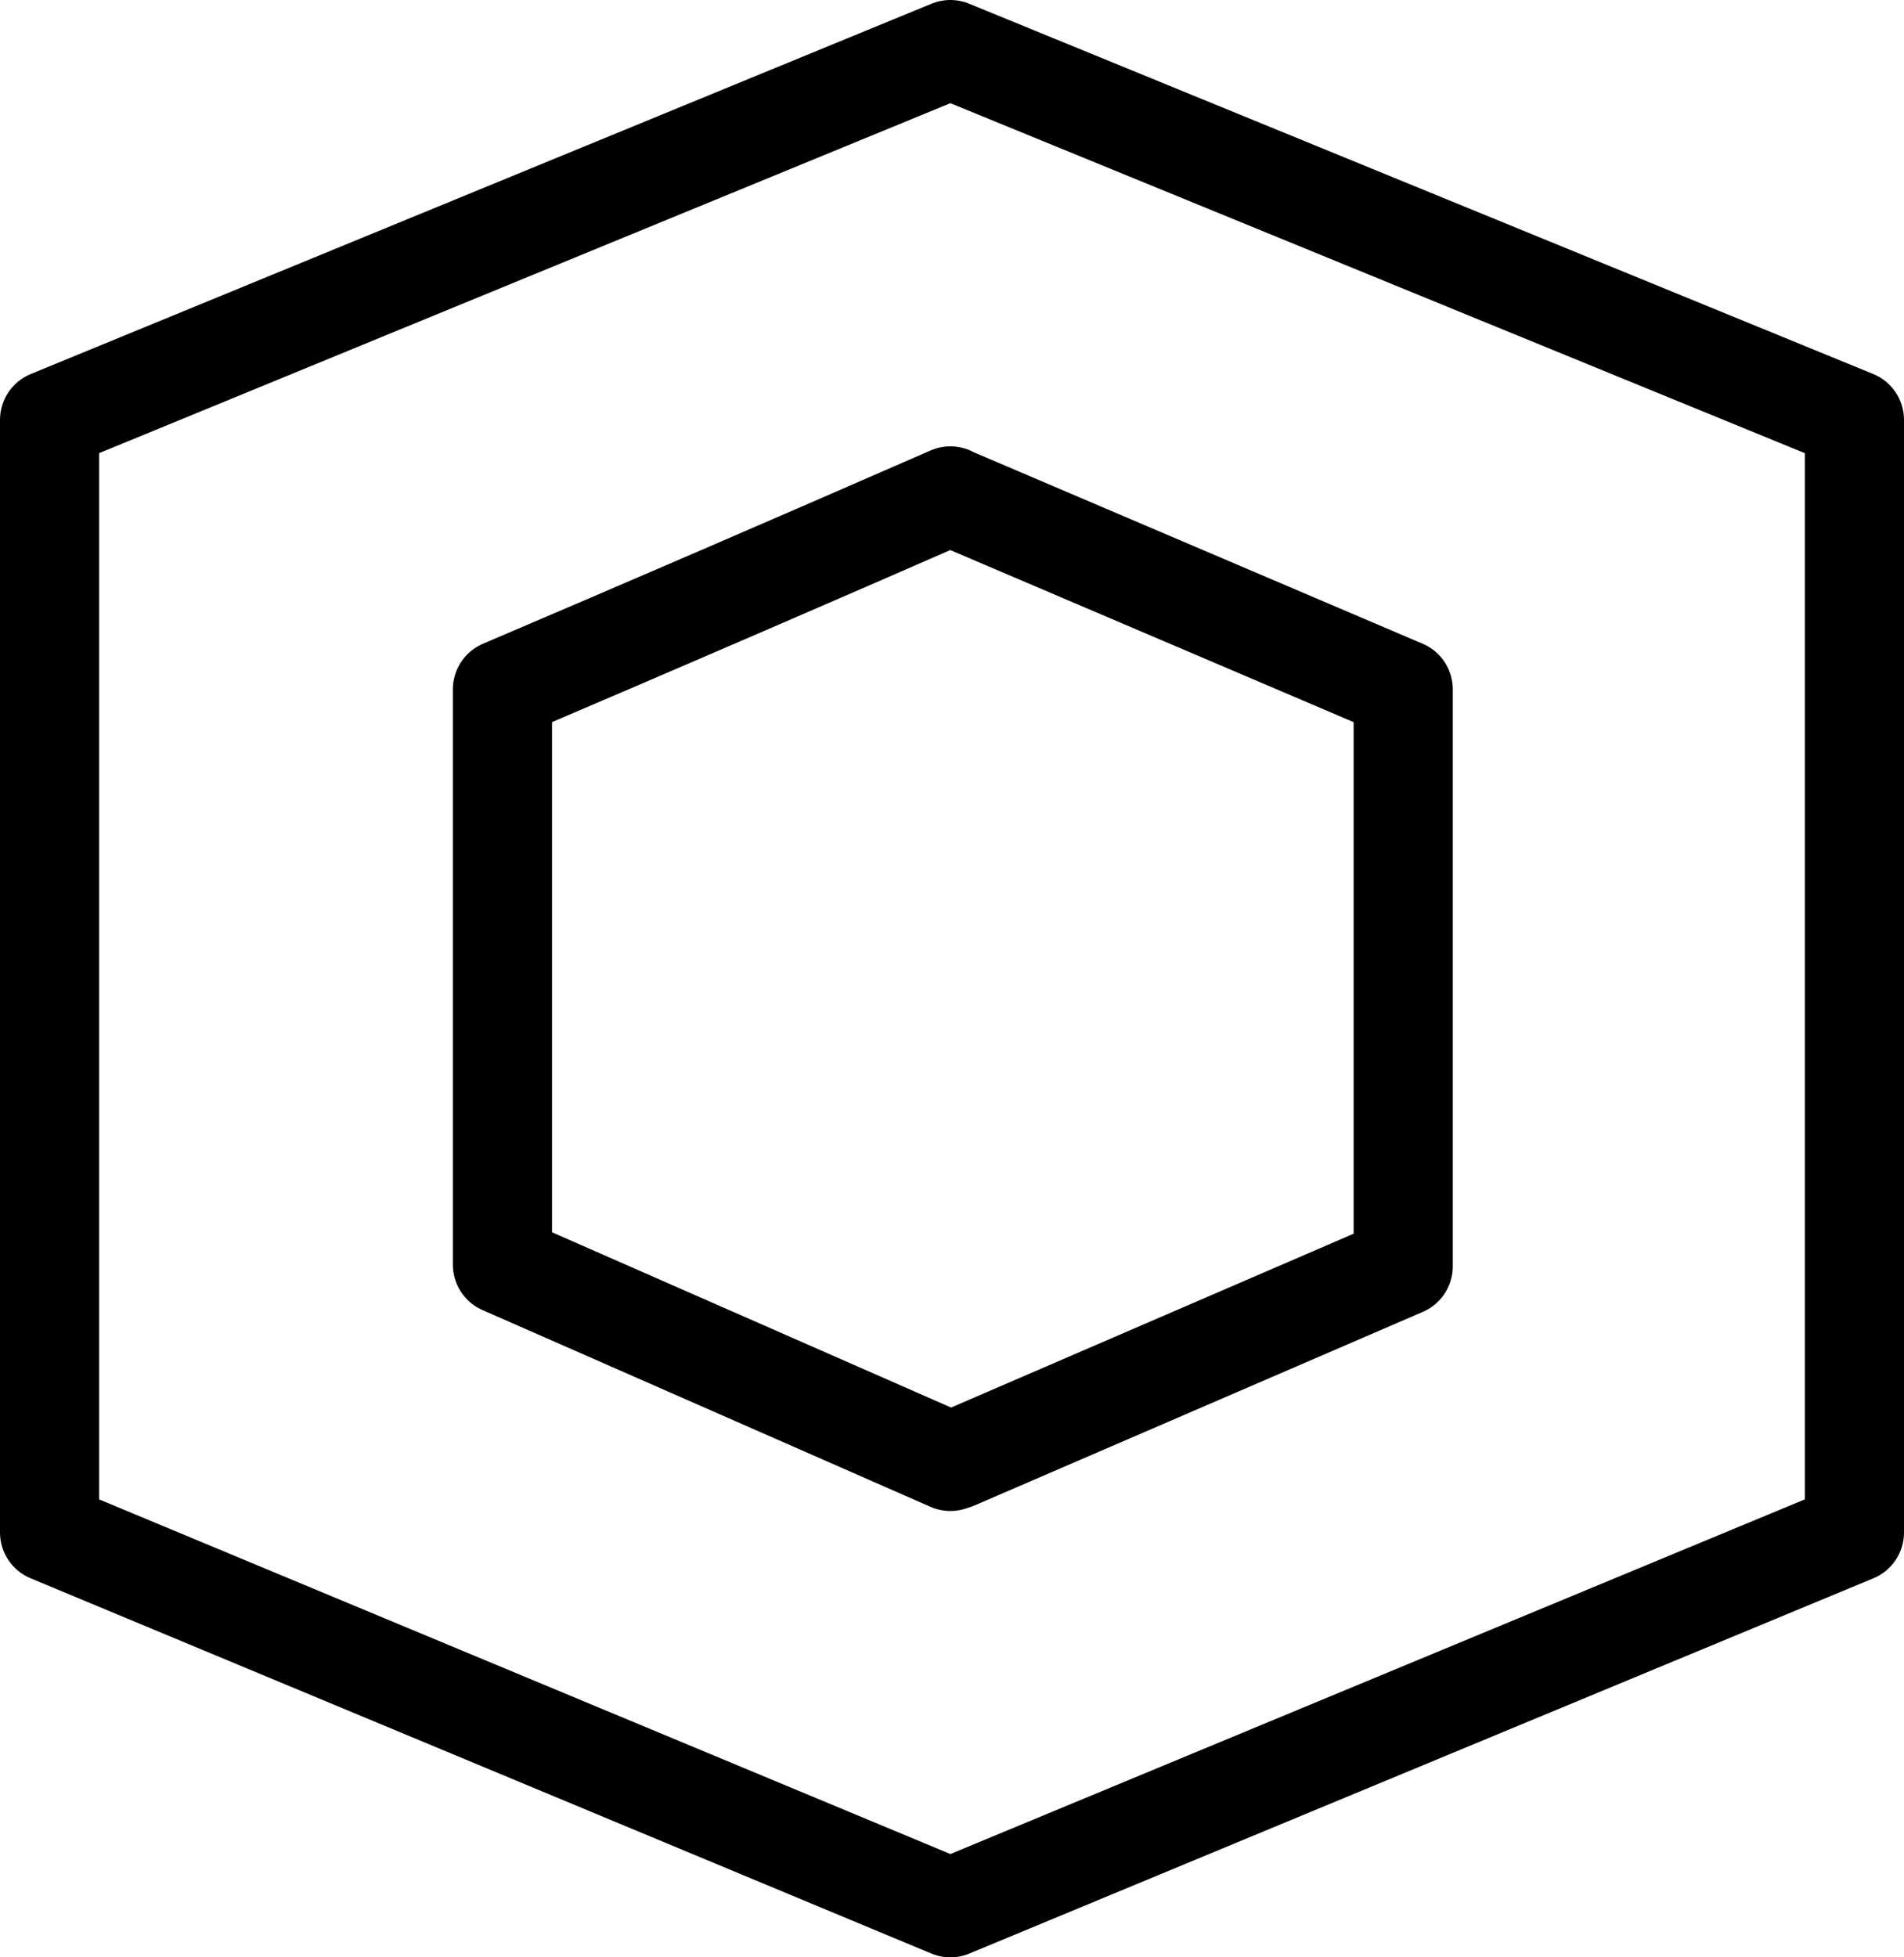
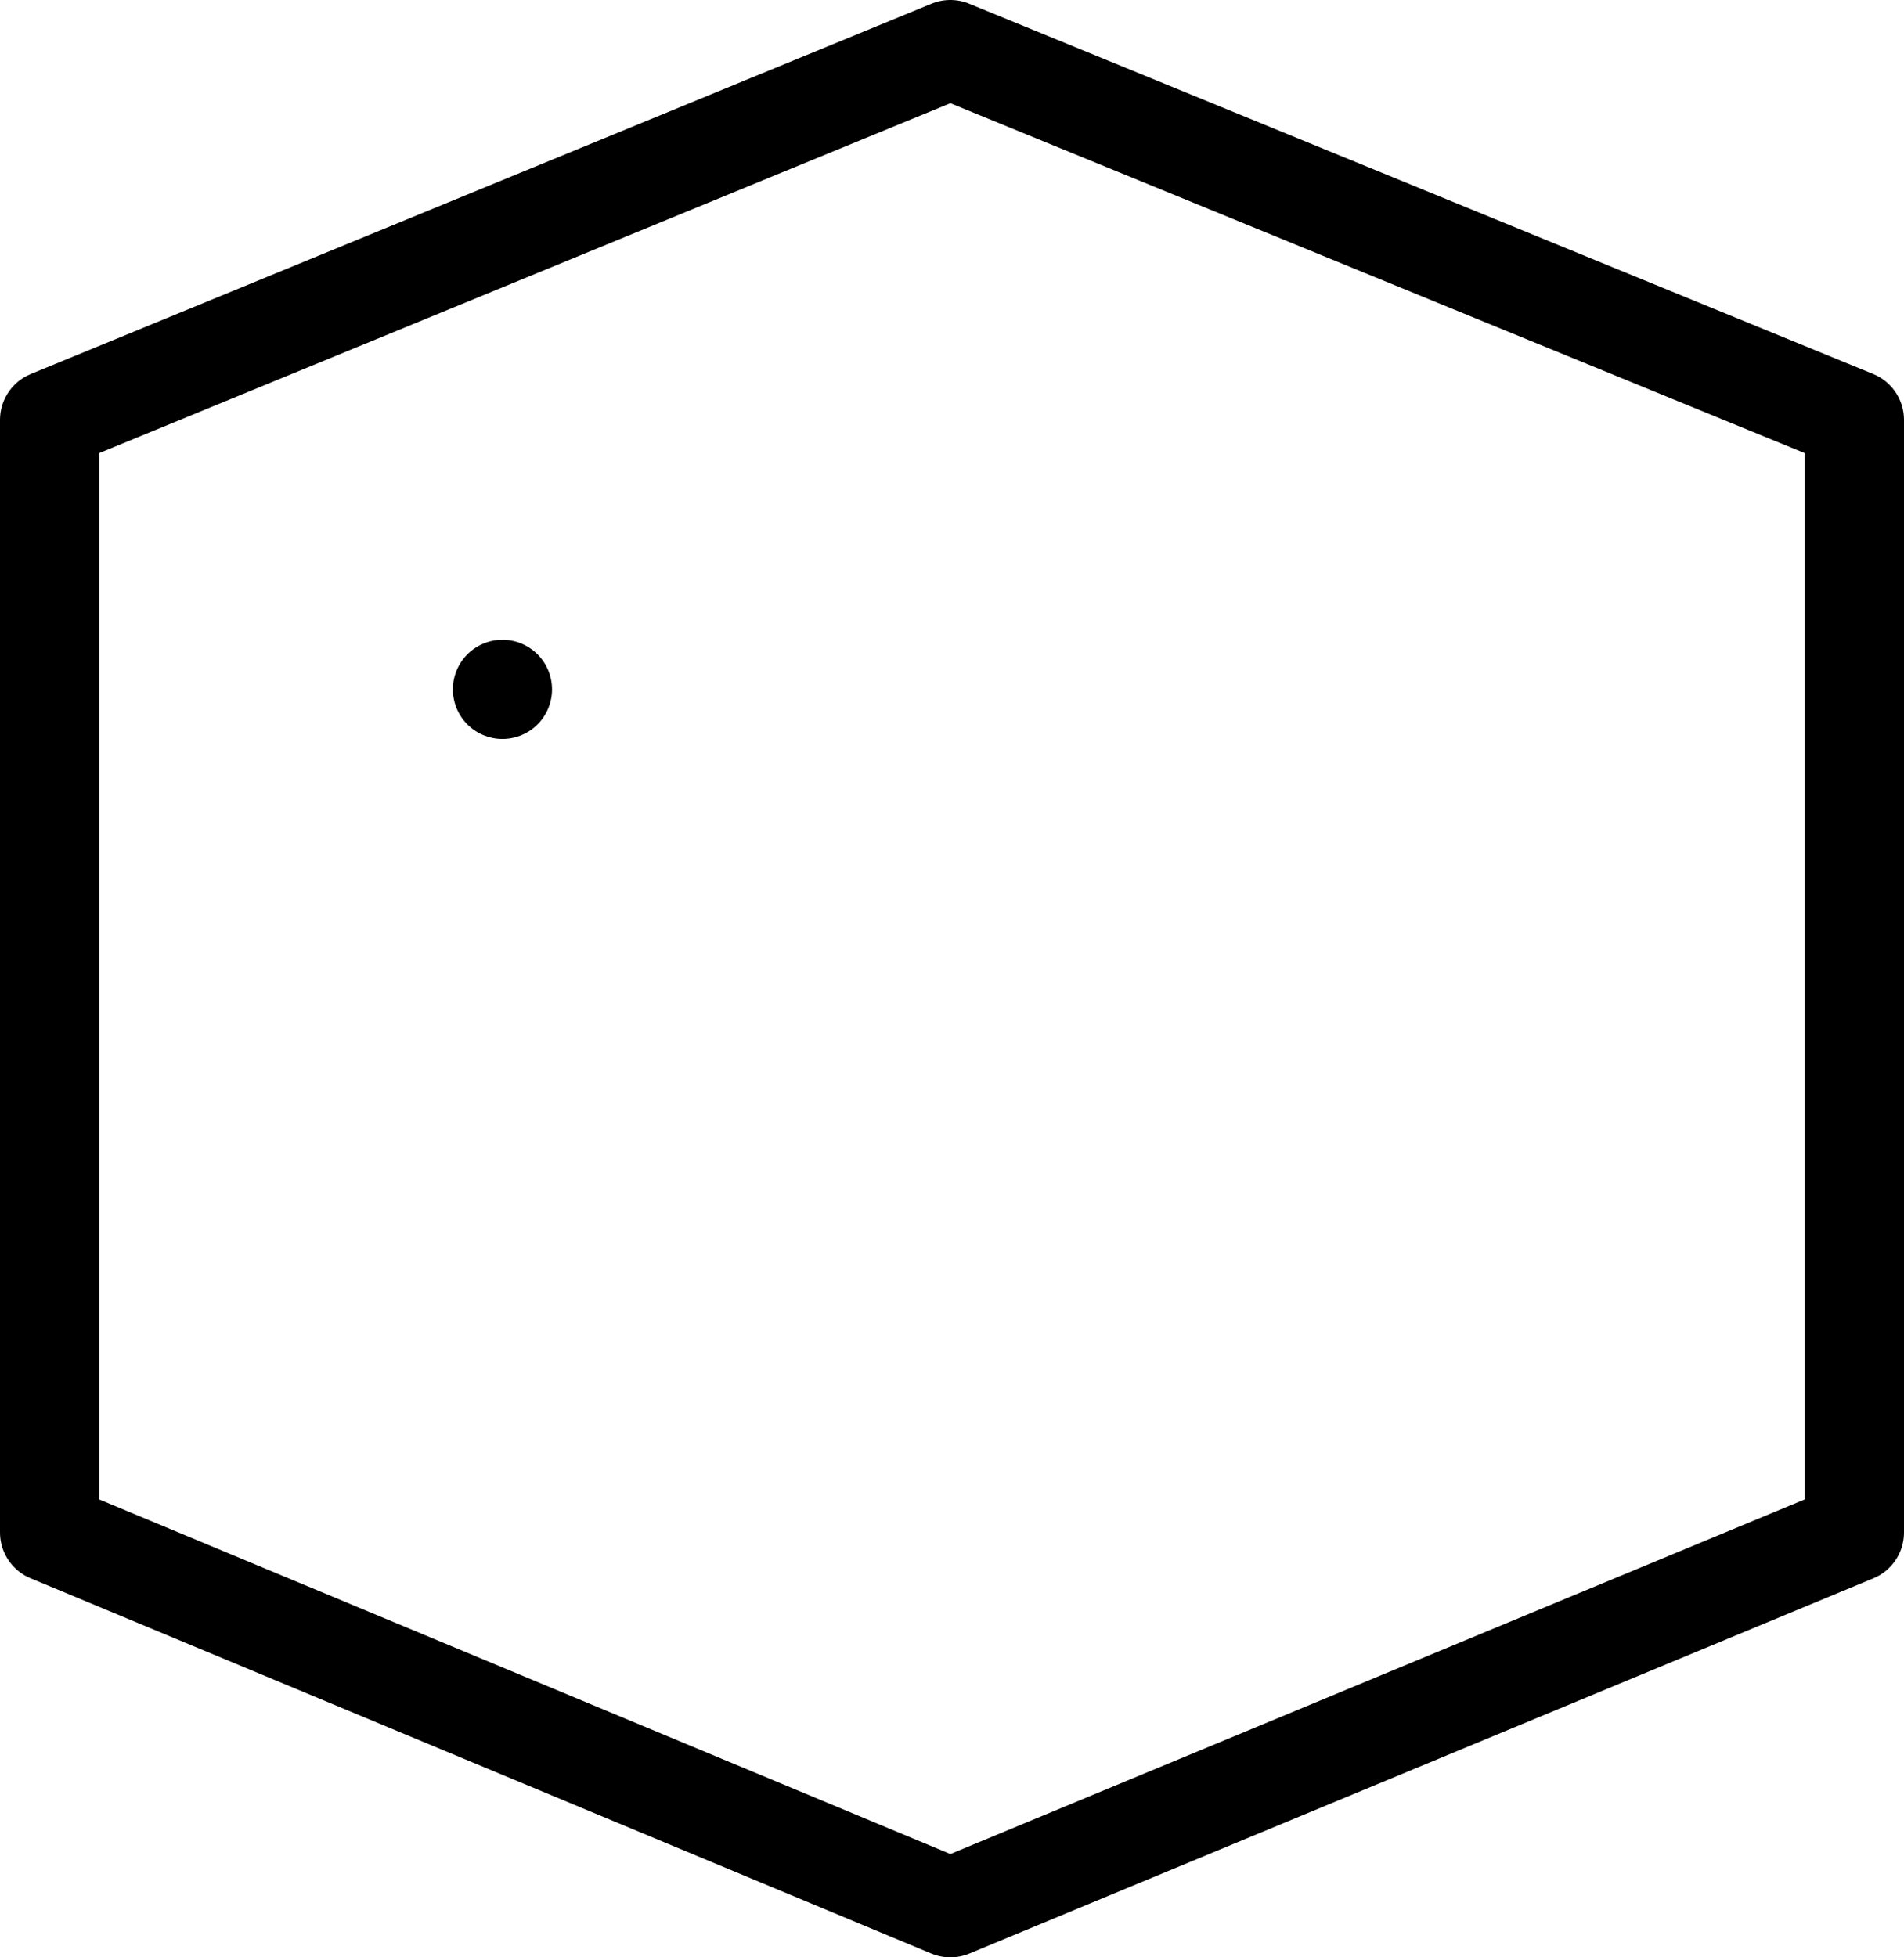
<svg xmlns="http://www.w3.org/2000/svg" height="59.2px" width="57.6px">
  <g transform="matrix(1.0, 0.0, 0.0, 1.0, -172.95, -361.95)">
-     <path d="M201.7 363.45 L229.05 374.65 229.05 408.3 201.7 419.65 174.45 408.3 174.45 374.65 201.7 363.45 M188.15 382.8 L188.15 400.2 201.7 406.15 201.85 406.1 215.4 400.25 215.4 382.8 201.8 377.0 201.7 376.95 Q194.95 379.9 188.15 382.8" fill="none" stroke="#000000" stroke-linecap="round" stroke-linejoin="round" stroke-width="3.0" />
+     <path d="M201.7 363.45 L229.05 374.65 229.05 408.3 201.7 419.65 174.45 408.3 174.45 374.65 201.7 363.45 M188.15 382.8 Q194.95 379.9 188.15 382.8" fill="none" stroke="#000000" stroke-linecap="round" stroke-linejoin="round" stroke-width="3.0" />
  </g>
</svg>